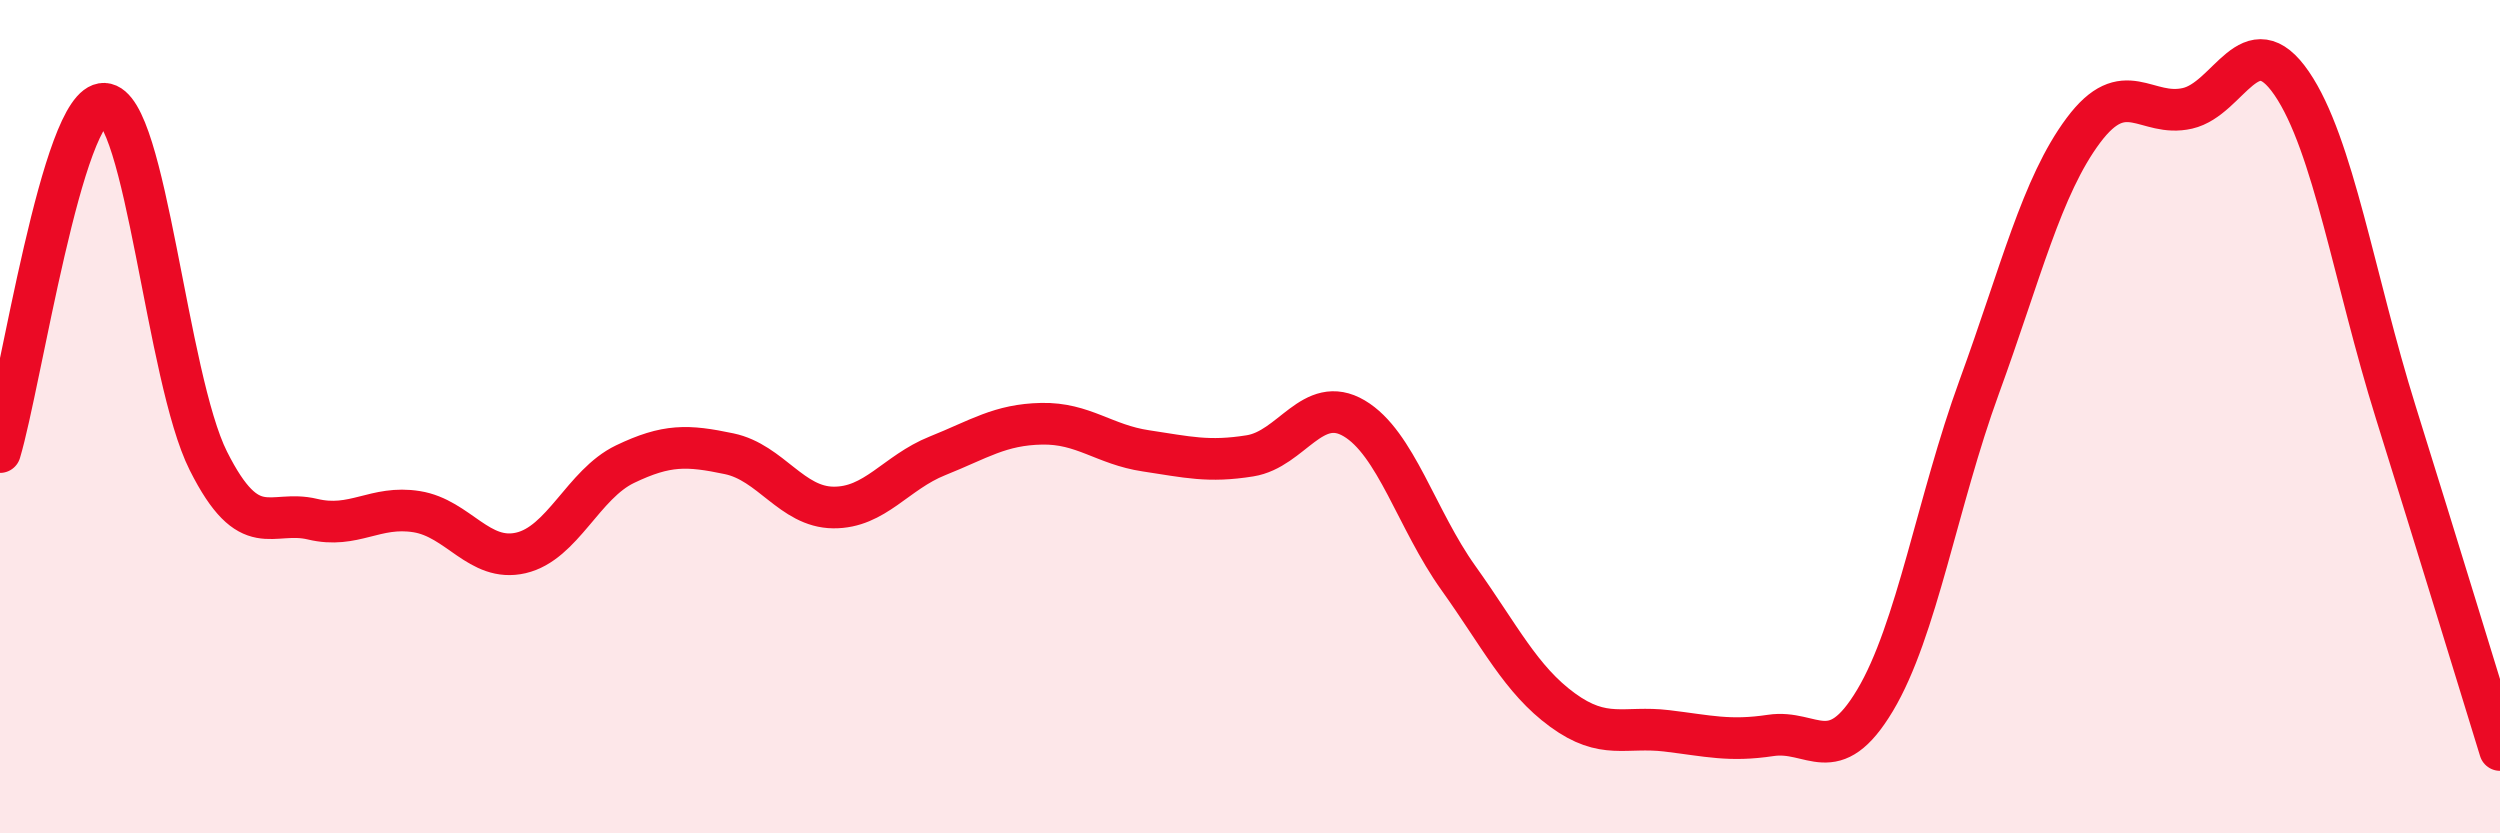
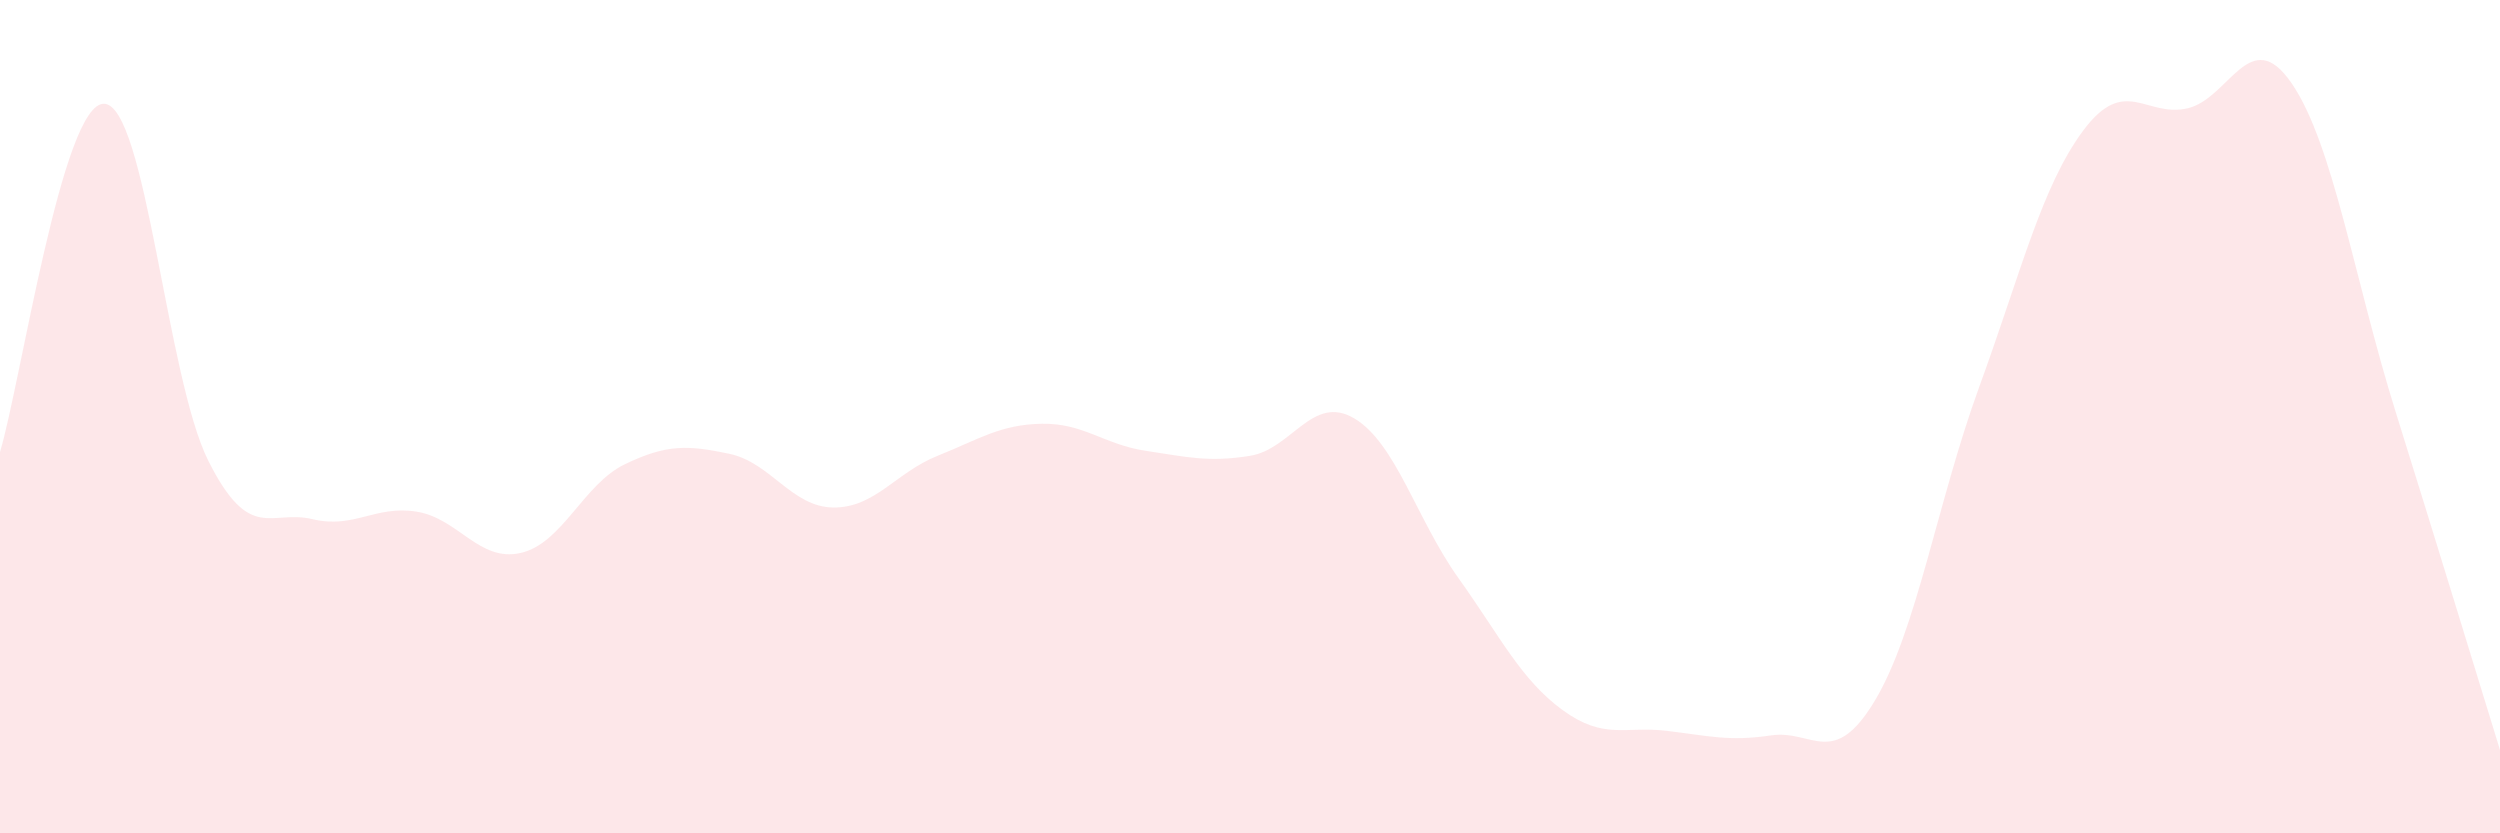
<svg xmlns="http://www.w3.org/2000/svg" width="60" height="20" viewBox="0 0 60 20">
  <path d="M 0,10.85 C 0.5,9.18 1.5,2.45 2.5,2.49 C 3.5,2.53 4,9.07 5,11.06 C 6,13.05 6.5,12.22 7.5,12.46 C 8.5,12.7 9,12.12 10,12.28 C 11,12.44 11.5,13.5 12.5,13.27 C 13.5,13.04 14,11.62 15,11.14 C 16,10.66 16.5,10.68 17.5,10.89 C 18.5,11.1 19,12.17 20,12.18 C 21,12.19 21.5,11.34 22.5,10.94 C 23.5,10.54 24,10.19 25,10.17 C 26,10.15 26.5,10.67 27.5,10.82 C 28.5,10.97 29,11.1 30,10.94 C 31,10.78 31.5,9.45 32.5,10.04 C 33.5,10.63 34,12.47 35,13.87 C 36,15.27 36.5,16.31 37.5,17.04 C 38.5,17.77 39,17.42 40,17.54 C 41,17.66 41.5,17.8 42.5,17.65 C 43.5,17.5 44,18.48 45,16.81 C 46,15.14 46.5,12.03 47.5,9.29 C 48.5,6.55 49,4.47 50,3.13 C 51,1.79 51.5,2.83 52.5,2.6 C 53.5,2.37 54,0.54 55,2 C 56,3.46 56.5,6.7 57.5,9.9 C 58.5,13.1 59.5,16.38 60,18L60 20L0 20Z" fill="#EB0A25" opacity="0.1" stroke-linecap="round" stroke-linejoin="round" />
-   <path d="M 0,10.85 C 0.5,9.18 1.5,2.45 2.5,2.49 C 3.5,2.53 4,9.07 5,11.06 C 6,13.05 6.5,12.22 7.5,12.46 C 8.5,12.7 9,12.12 10,12.28 C 11,12.44 11.5,13.5 12.5,13.27 C 13.5,13.04 14,11.62 15,11.14 C 16,10.66 16.5,10.68 17.5,10.89 C 18.5,11.1 19,12.17 20,12.18 C 21,12.19 21.5,11.34 22.5,10.94 C 23.5,10.54 24,10.19 25,10.17 C 26,10.15 26.5,10.67 27.5,10.82 C 28.5,10.97 29,11.1 30,10.94 C 31,10.78 31.5,9.45 32.5,10.04 C 33.5,10.63 34,12.47 35,13.87 C 36,15.27 36.5,16.31 37.5,17.04 C 38.5,17.77 39,17.42 40,17.54 C 41,17.66 41.5,17.8 42.5,17.65 C 43.5,17.5 44,18.48 45,16.81 C 46,15.14 46.5,12.03 47.5,9.29 C 48.5,6.55 49,4.47 50,3.13 C 51,1.79 51.5,2.83 52.5,2.6 C 53.5,2.37 54,0.54 55,2 C 56,3.46 56.5,6.7 57.5,9.9 C 58.5,13.1 59.5,16.38 60,18" stroke="#EB0A25" stroke-width="1" fill="none" stroke-linecap="round" stroke-linejoin="round" />
</svg>